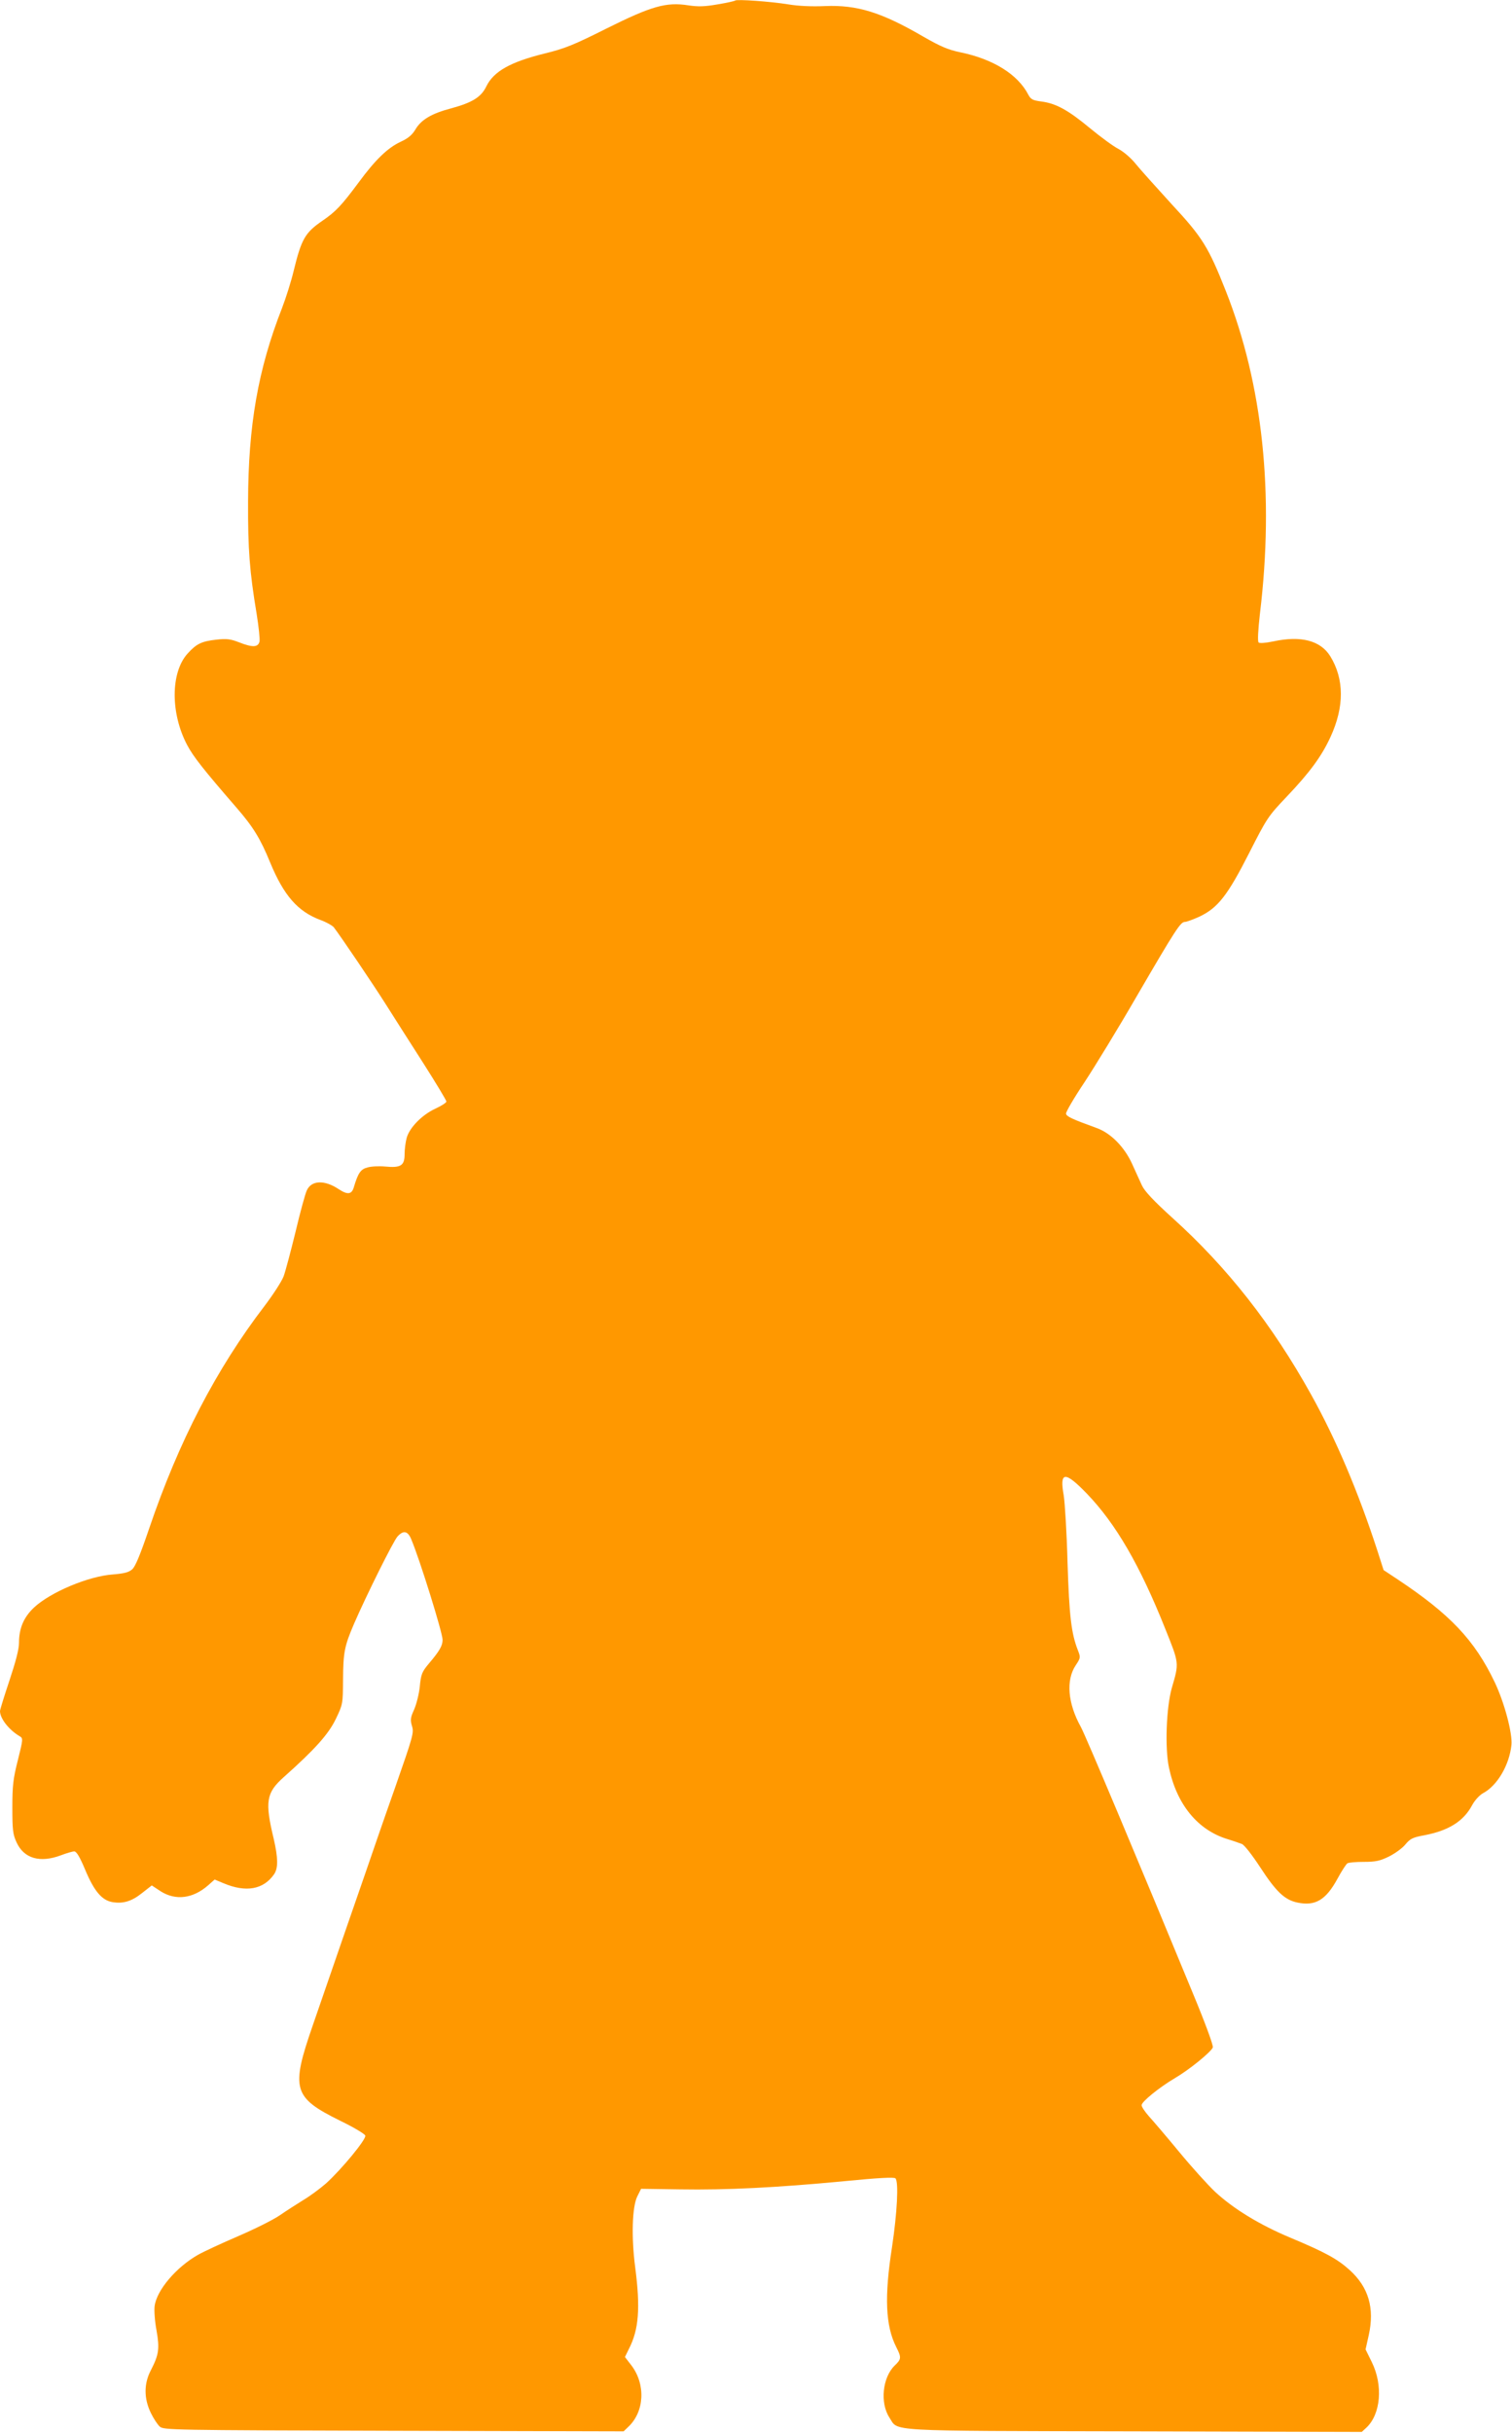
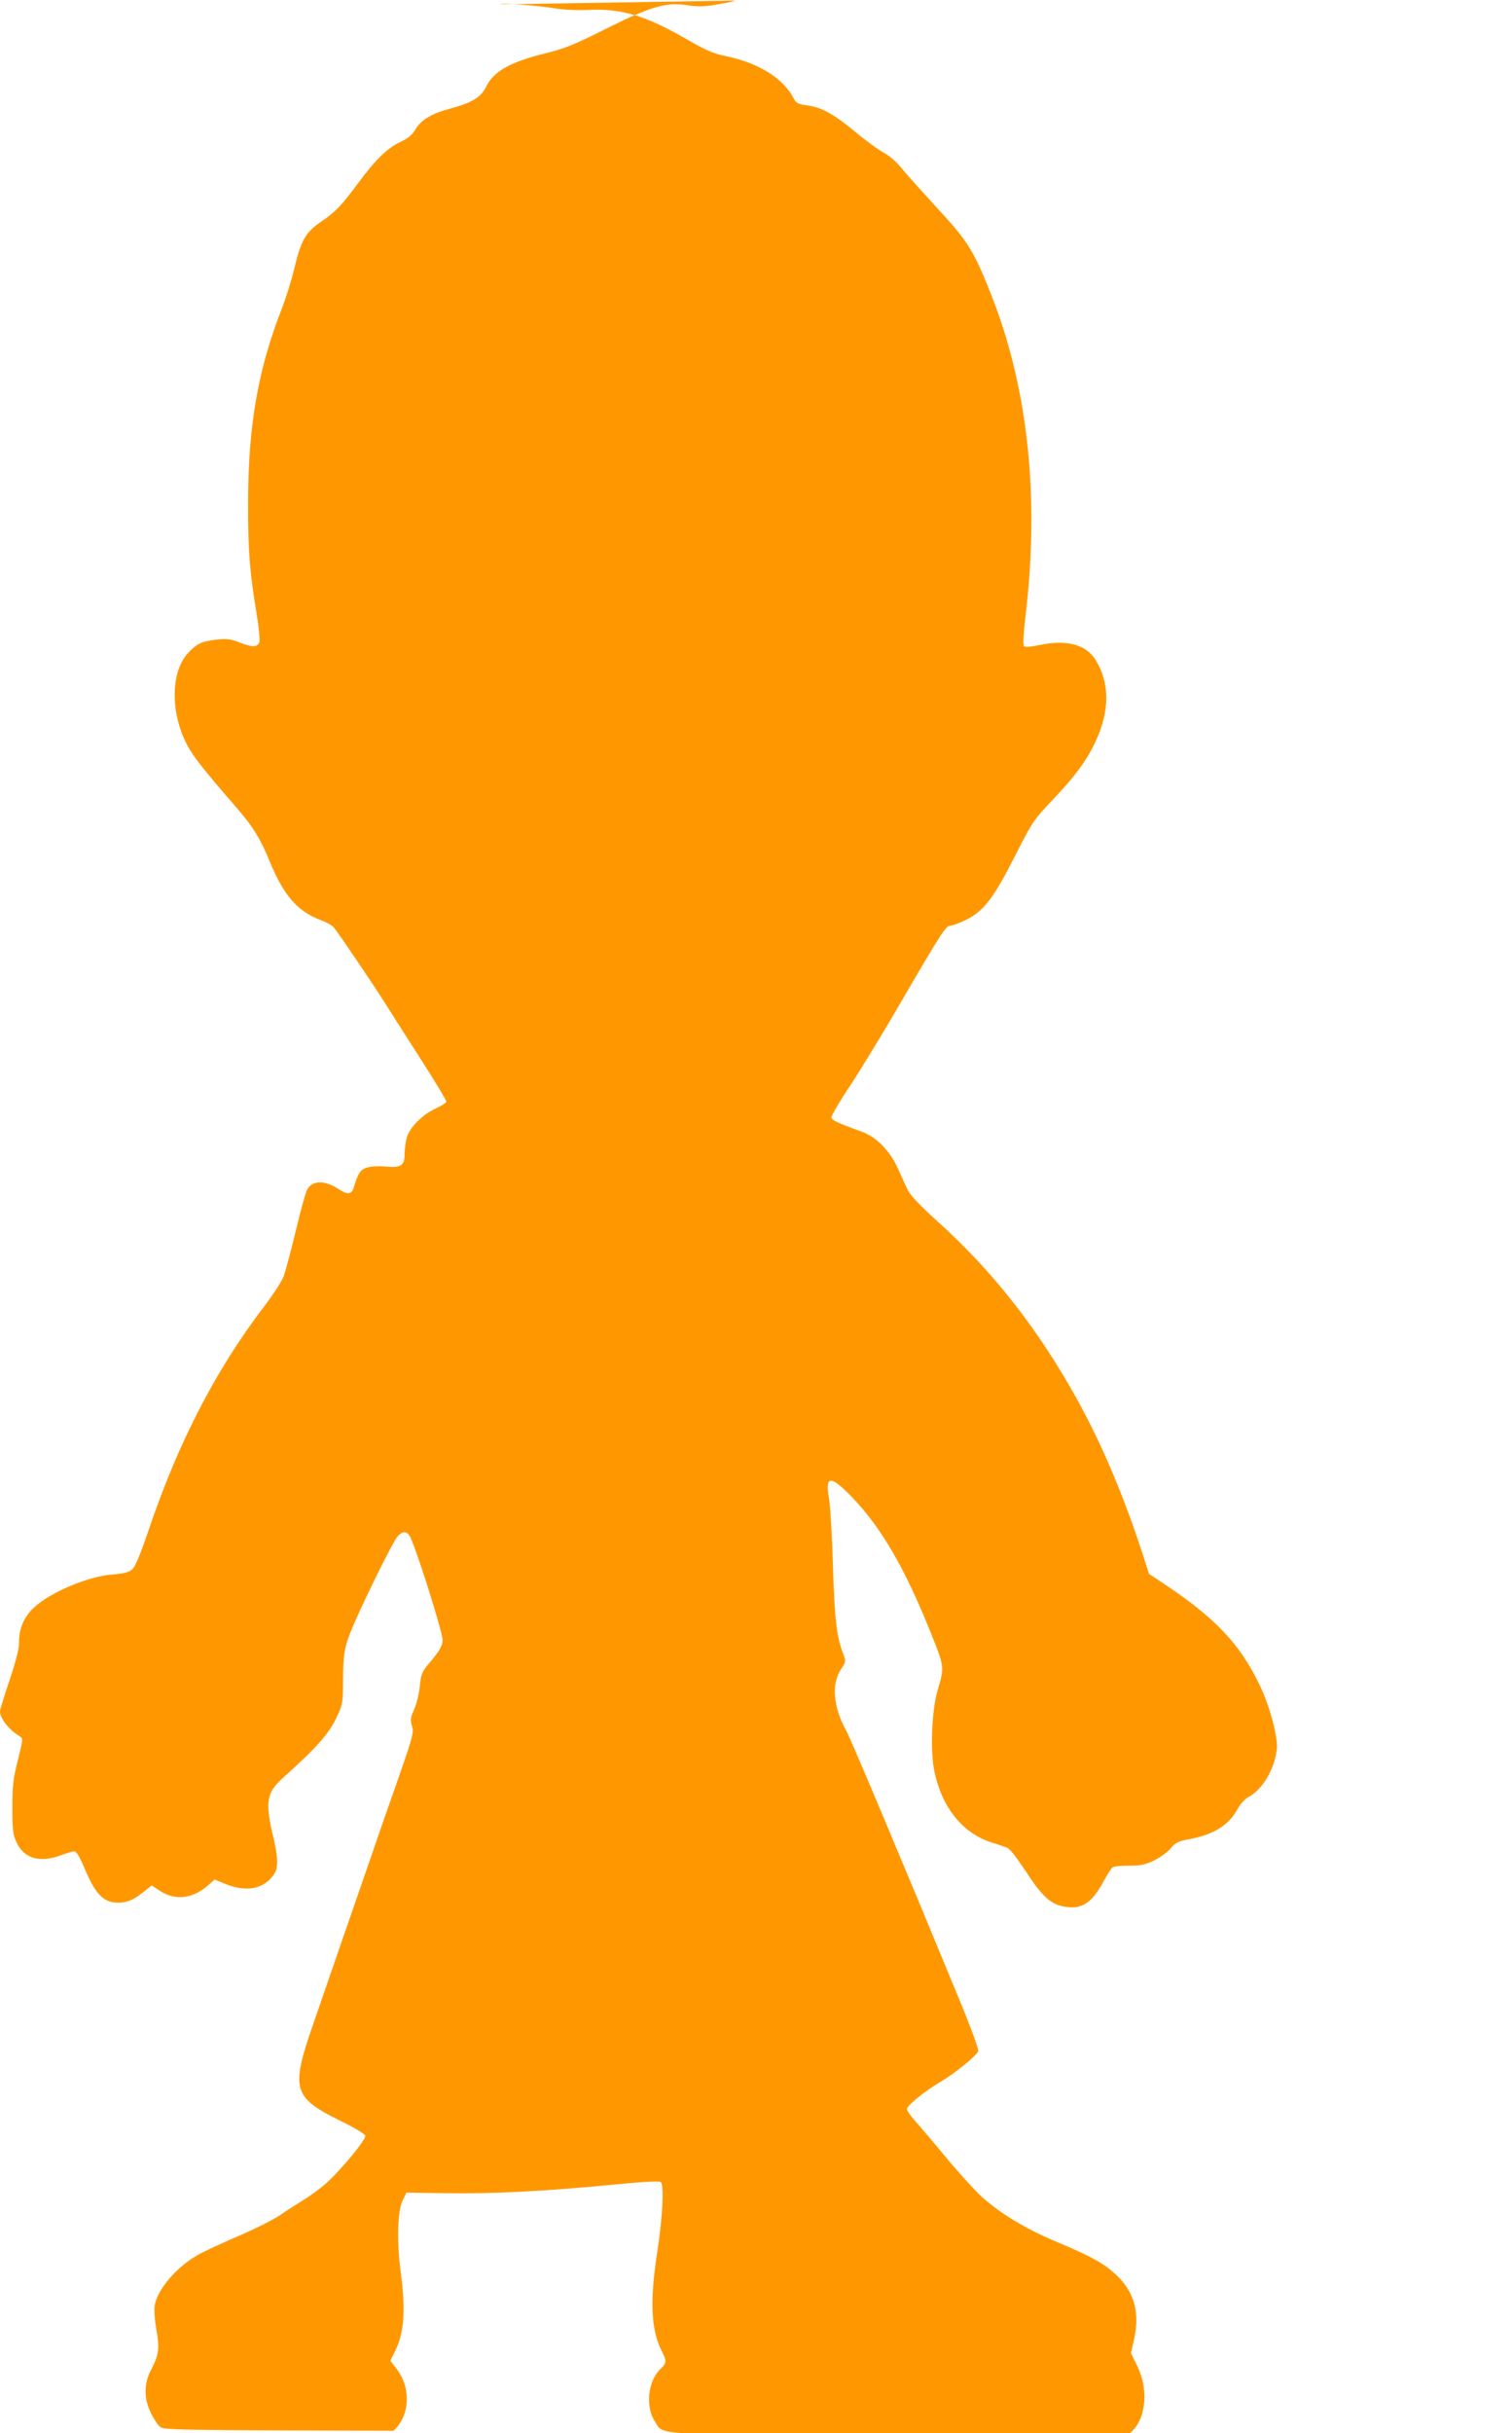
<svg xmlns="http://www.w3.org/2000/svg" version="1.0" width="796pt" height="1280pt" viewBox="0 0 796 1280" preserveAspectRatio="xMidYMid meet">
  <g transform="translate(0,1280) scale(0.1,-0.1)" fill="#ff9800" stroke="none">
-     <path d="M3870 12797 c-3 -3 -44 -12 -92 -20 -69 -12 -102 -13 -155 -5 -116 18 -193 -4 -430 -122 -171 -86 -221 -106 -324 -131 -182 -45 -270 -94 -309 -174 -27 -56 -74 -85 -185 -115 -103 -27 -158 -60 -188 -111 -18 -30 -39 -47 -78 -65 -68 -32 -132 -93 -221 -214 -90 -121 -120 -153 -190 -201 -92 -63 -111 -96 -152 -264 -13 -55 -41 -143 -61 -195 -127 -324 -178 -618 -179 -1020 -1 -250 8 -367 45 -589 11 -68 18 -134 15 -147 -8 -30 -37 -31 -108 -3 -44 17 -64 20 -118 14 -79 -9 -105 -21 -153 -74 -89 -99 -90 -313 -2 -480 33 -62 84 -127 260 -330 87 -100 126 -163 177 -288 72 -174 145 -258 265 -303 31 -11 62 -29 70 -38 39 -51 210 -304 275 -407 42 -66 130 -205 197 -309 67 -105 121 -195 121 -201 0 -6 -26 -23 -59 -38 -69 -32 -135 -99 -150 -153 -6 -22 -11 -60 -11 -86 0 -60 -20 -73 -102 -65 -32 3 -75 1 -94 -5 -35 -9 -49 -29 -71 -103 -11 -39 -33 -42 -80 -11 -75 50 -144 47 -168 -7 -8 -17 -35 -115 -59 -217 -25 -102 -53 -208 -63 -235 -11 -28 -56 -97 -100 -155 -255 -333 -452 -713 -608 -1172 -46 -135 -72 -199 -89 -214 -18 -16 -42 -22 -102 -27 -128 -9 -328 -93 -415 -174 -54 -51 -79 -109 -79 -186 0 -33 -17 -98 -50 -197 -27 -81 -50 -154 -50 -162 0 -39 48 -100 105 -133 17 -10 16 -17 -11 -125 -25 -98 -29 -135 -29 -250 0 -118 3 -141 22 -182 39 -86 124 -110 235 -68 29 11 60 20 69 20 12 0 30 -31 58 -98 47 -112 88 -160 144 -169 57 -9 101 5 155 48 l51 40 47 -31 c79 -50 170 -38 249 31 l35 31 48 -20 c117 -49 209 -33 265 48 22 32 21 86 -2 186 -47 195 -40 242 52 324 165 147 236 226 275 307 37 77 37 79 38 208 1 141 7 175 58 293 65 150 208 437 229 459 31 34 54 29 72 -15 45 -106 165 -492 165 -529 0 -31 -16 -59 -74 -127 -34 -41 -40 -54 -46 -119 -4 -39 -18 -94 -30 -121 -19 -42 -21 -54 -11 -87 11 -35 5 -54 -90 -326 -56 -158 -125 -358 -154 -443 -49 -140 -115 -332 -278 -804 -117 -337 -105 -380 144 -503 70 -34 129 -69 132 -78 7 -18 -125 -178 -207 -252 -31 -27 -85 -67 -119 -87 -34 -21 -90 -57 -125 -81 -35 -24 -134 -73 -220 -110 -86 -37 -181 -81 -209 -97 -115 -65 -218 -186 -229 -270 -3 -24 1 -81 10 -128 17 -97 12 -128 -29 -208 -38 -71 -38 -150 -1 -226 14 -29 35 -61 47 -72 20 -18 57 -19 1231 -22 l1211 -3 24 23 c86 80 93 224 17 324 l-34 44 21 43 c52 101 61 214 33 429 -21 160 -16 318 11 373 l20 40 205 -3 c242 -4 507 9 864 43 183 18 263 22 270 15 18 -18 9 -183 -18 -362 -41 -262 -34 -414 22 -525 28 -55 28 -64 -8 -98 -64 -62 -78 -196 -28 -273 50 -75 -45 -70 1290 -73 l1197 -3 25 23 c75 71 88 222 28 344 l-33 67 17 76 c31 141 -1 251 -100 341 -64 58 -127 93 -311 170 -165 69 -302 153 -399 243 -38 36 -123 130 -189 210 -66 80 -138 164 -159 187 -21 24 -38 49 -38 58 0 18 92 93 175 142 77 45 192 139 200 162 3 11 -40 128 -104 282 -280 679 -566 1359 -591 1404 -69 124 -79 246 -27 324 26 39 26 42 12 78 -35 89 -46 179 -55 463 -4 157 -14 315 -20 353 -23 127 6 129 122 9 152 -158 279 -376 413 -712 73 -182 73 -177 34 -310 -29 -103 -37 -316 -15 -419 41 -194 151 -328 307 -376 30 -9 64 -21 77 -26 13 -5 54 -58 96 -122 84 -129 129 -172 196 -186 94 -20 150 13 211 125 22 41 46 77 52 81 7 5 46 8 87 8 62 0 85 5 132 28 32 16 71 44 87 64 25 30 39 37 100 48 129 25 206 74 251 158 14 26 38 52 57 63 76 40 139 149 150 254 6 61 -37 223 -88 330 -106 222 -235 358 -514 543 l-71 47 -33 103 c-101 310 -217 584 -349 821 -204 367 -441 669 -731 930 -97 88 -145 139 -159 169 -11 23 -34 75 -52 114 -40 88 -111 161 -185 188 -132 48 -160 61 -163 76 -1 9 42 83 97 165 54 82 179 286 276 454 205 352 230 390 253 390 9 0 44 13 77 28 97 46 148 112 261 334 94 185 100 194 199 298 120 126 183 212 229 312 74 160 73 306 -1 426 -51 82 -154 109 -298 78 -43 -9 -74 -11 -79 -6 -6 6 -3 64 7 152 76 629 15 1205 -180 1698 -91 230 -123 282 -285 456 -80 88 -166 183 -190 213 -24 30 -63 63 -89 77 -26 13 -93 62 -150 109 -117 97 -180 131 -257 141 -45 6 -55 11 -68 35 -55 107 -184 188 -359 224 -63 13 -103 30 -192 81 -223 130 -351 169 -520 162 -69 -3 -139 0 -193 9 -92 15 -272 28 -280 20z" />
+     <path d="M3870 12797 c-3 -3 -44 -12 -92 -20 -69 -12 -102 -13 -155 -5 -116 18 -193 -4 -430 -122 -171 -86 -221 -106 -324 -131 -182 -45 -270 -94 -309 -174 -27 -56 -74 -85 -185 -115 -103 -27 -158 -60 -188 -111 -18 -30 -39 -47 -78 -65 -68 -32 -132 -93 -221 -214 -90 -121 -120 -153 -190 -201 -92 -63 -111 -96 -152 -264 -13 -55 -41 -143 -61 -195 -127 -324 -178 -618 -179 -1020 -1 -250 8 -367 45 -589 11 -68 18 -134 15 -147 -8 -30 -37 -31 -108 -3 -44 17 -64 20 -118 14 -79 -9 -105 -21 -153 -74 -89 -99 -90 -313 -2 -480 33 -62 84 -127 260 -330 87 -100 126 -163 177 -288 72 -174 145 -258 265 -303 31 -11 62 -29 70 -38 39 -51 210 -304 275 -407 42 -66 130 -205 197 -309 67 -105 121 -195 121 -201 0 -6 -26 -23 -59 -38 -69 -32 -135 -99 -150 -153 -6 -22 -11 -60 -11 -86 0 -60 -20 -73 -102 -65 -32 3 -75 1 -94 -5 -35 -9 -49 -29 -71 -103 -11 -39 -33 -42 -80 -11 -75 50 -144 47 -168 -7 -8 -17 -35 -115 -59 -217 -25 -102 -53 -208 -63 -235 -11 -28 -56 -97 -100 -155 -255 -333 -452 -713 -608 -1172 -46 -135 -72 -199 -89 -214 -18 -16 -42 -22 -102 -27 -128 -9 -328 -93 -415 -174 -54 -51 -79 -109 -79 -186 0 -33 -17 -98 -50 -197 -27 -81 -50 -154 -50 -162 0 -39 48 -100 105 -133 17 -10 16 -17 -11 -125 -25 -98 -29 -135 -29 -250 0 -118 3 -141 22 -182 39 -86 124 -110 235 -68 29 11 60 20 69 20 12 0 30 -31 58 -98 47 -112 88 -160 144 -169 57 -9 101 5 155 48 l51 40 47 -31 c79 -50 170 -38 249 31 l35 31 48 -20 c117 -49 209 -33 265 48 22 32 21 86 -2 186 -47 195 -40 242 52 324 165 147 236 226 275 307 37 77 37 79 38 208 1 141 7 175 58 293 65 150 208 437 229 459 31 34 54 29 72 -15 45 -106 165 -492 165 -529 0 -31 -16 -59 -74 -127 -34 -41 -40 -54 -46 -119 -4 -39 -18 -94 -30 -121 -19 -42 -21 -54 -11 -87 11 -35 5 -54 -90 -326 -56 -158 -125 -358 -154 -443 -49 -140 -115 -332 -278 -804 -117 -337 -105 -380 144 -503 70 -34 129 -69 132 -78 7 -18 -125 -178 -207 -252 -31 -27 -85 -67 -119 -87 -34 -21 -90 -57 -125 -81 -35 -24 -134 -73 -220 -110 -86 -37 -181 -81 -209 -97 -115 -65 -218 -186 -229 -270 -3 -24 1 -81 10 -128 17 -97 12 -128 -29 -208 -38 -71 -38 -150 -1 -226 14 -29 35 -61 47 -72 20 -18 57 -19 1231 -22 c86 80 93 224 17 324 l-34 44 21 43 c52 101 61 214 33 429 -21 160 -16 318 11 373 l20 40 205 -3 c242 -4 507 9 864 43 183 18 263 22 270 15 18 -18 9 -183 -18 -362 -41 -262 -34 -414 22 -525 28 -55 28 -64 -8 -98 -64 -62 -78 -196 -28 -273 50 -75 -45 -70 1290 -73 l1197 -3 25 23 c75 71 88 222 28 344 l-33 67 17 76 c31 141 -1 251 -100 341 -64 58 -127 93 -311 170 -165 69 -302 153 -399 243 -38 36 -123 130 -189 210 -66 80 -138 164 -159 187 -21 24 -38 49 -38 58 0 18 92 93 175 142 77 45 192 139 200 162 3 11 -40 128 -104 282 -280 679 -566 1359 -591 1404 -69 124 -79 246 -27 324 26 39 26 42 12 78 -35 89 -46 179 -55 463 -4 157 -14 315 -20 353 -23 127 6 129 122 9 152 -158 279 -376 413 -712 73 -182 73 -177 34 -310 -29 -103 -37 -316 -15 -419 41 -194 151 -328 307 -376 30 -9 64 -21 77 -26 13 -5 54 -58 96 -122 84 -129 129 -172 196 -186 94 -20 150 13 211 125 22 41 46 77 52 81 7 5 46 8 87 8 62 0 85 5 132 28 32 16 71 44 87 64 25 30 39 37 100 48 129 25 206 74 251 158 14 26 38 52 57 63 76 40 139 149 150 254 6 61 -37 223 -88 330 -106 222 -235 358 -514 543 l-71 47 -33 103 c-101 310 -217 584 -349 821 -204 367 -441 669 -731 930 -97 88 -145 139 -159 169 -11 23 -34 75 -52 114 -40 88 -111 161 -185 188 -132 48 -160 61 -163 76 -1 9 42 83 97 165 54 82 179 286 276 454 205 352 230 390 253 390 9 0 44 13 77 28 97 46 148 112 261 334 94 185 100 194 199 298 120 126 183 212 229 312 74 160 73 306 -1 426 -51 82 -154 109 -298 78 -43 -9 -74 -11 -79 -6 -6 6 -3 64 7 152 76 629 15 1205 -180 1698 -91 230 -123 282 -285 456 -80 88 -166 183 -190 213 -24 30 -63 63 -89 77 -26 13 -93 62 -150 109 -117 97 -180 131 -257 141 -45 6 -55 11 -68 35 -55 107 -184 188 -359 224 -63 13 -103 30 -192 81 -223 130 -351 169 -520 162 -69 -3 -139 0 -193 9 -92 15 -272 28 -280 20z" />
  </g>
</svg>